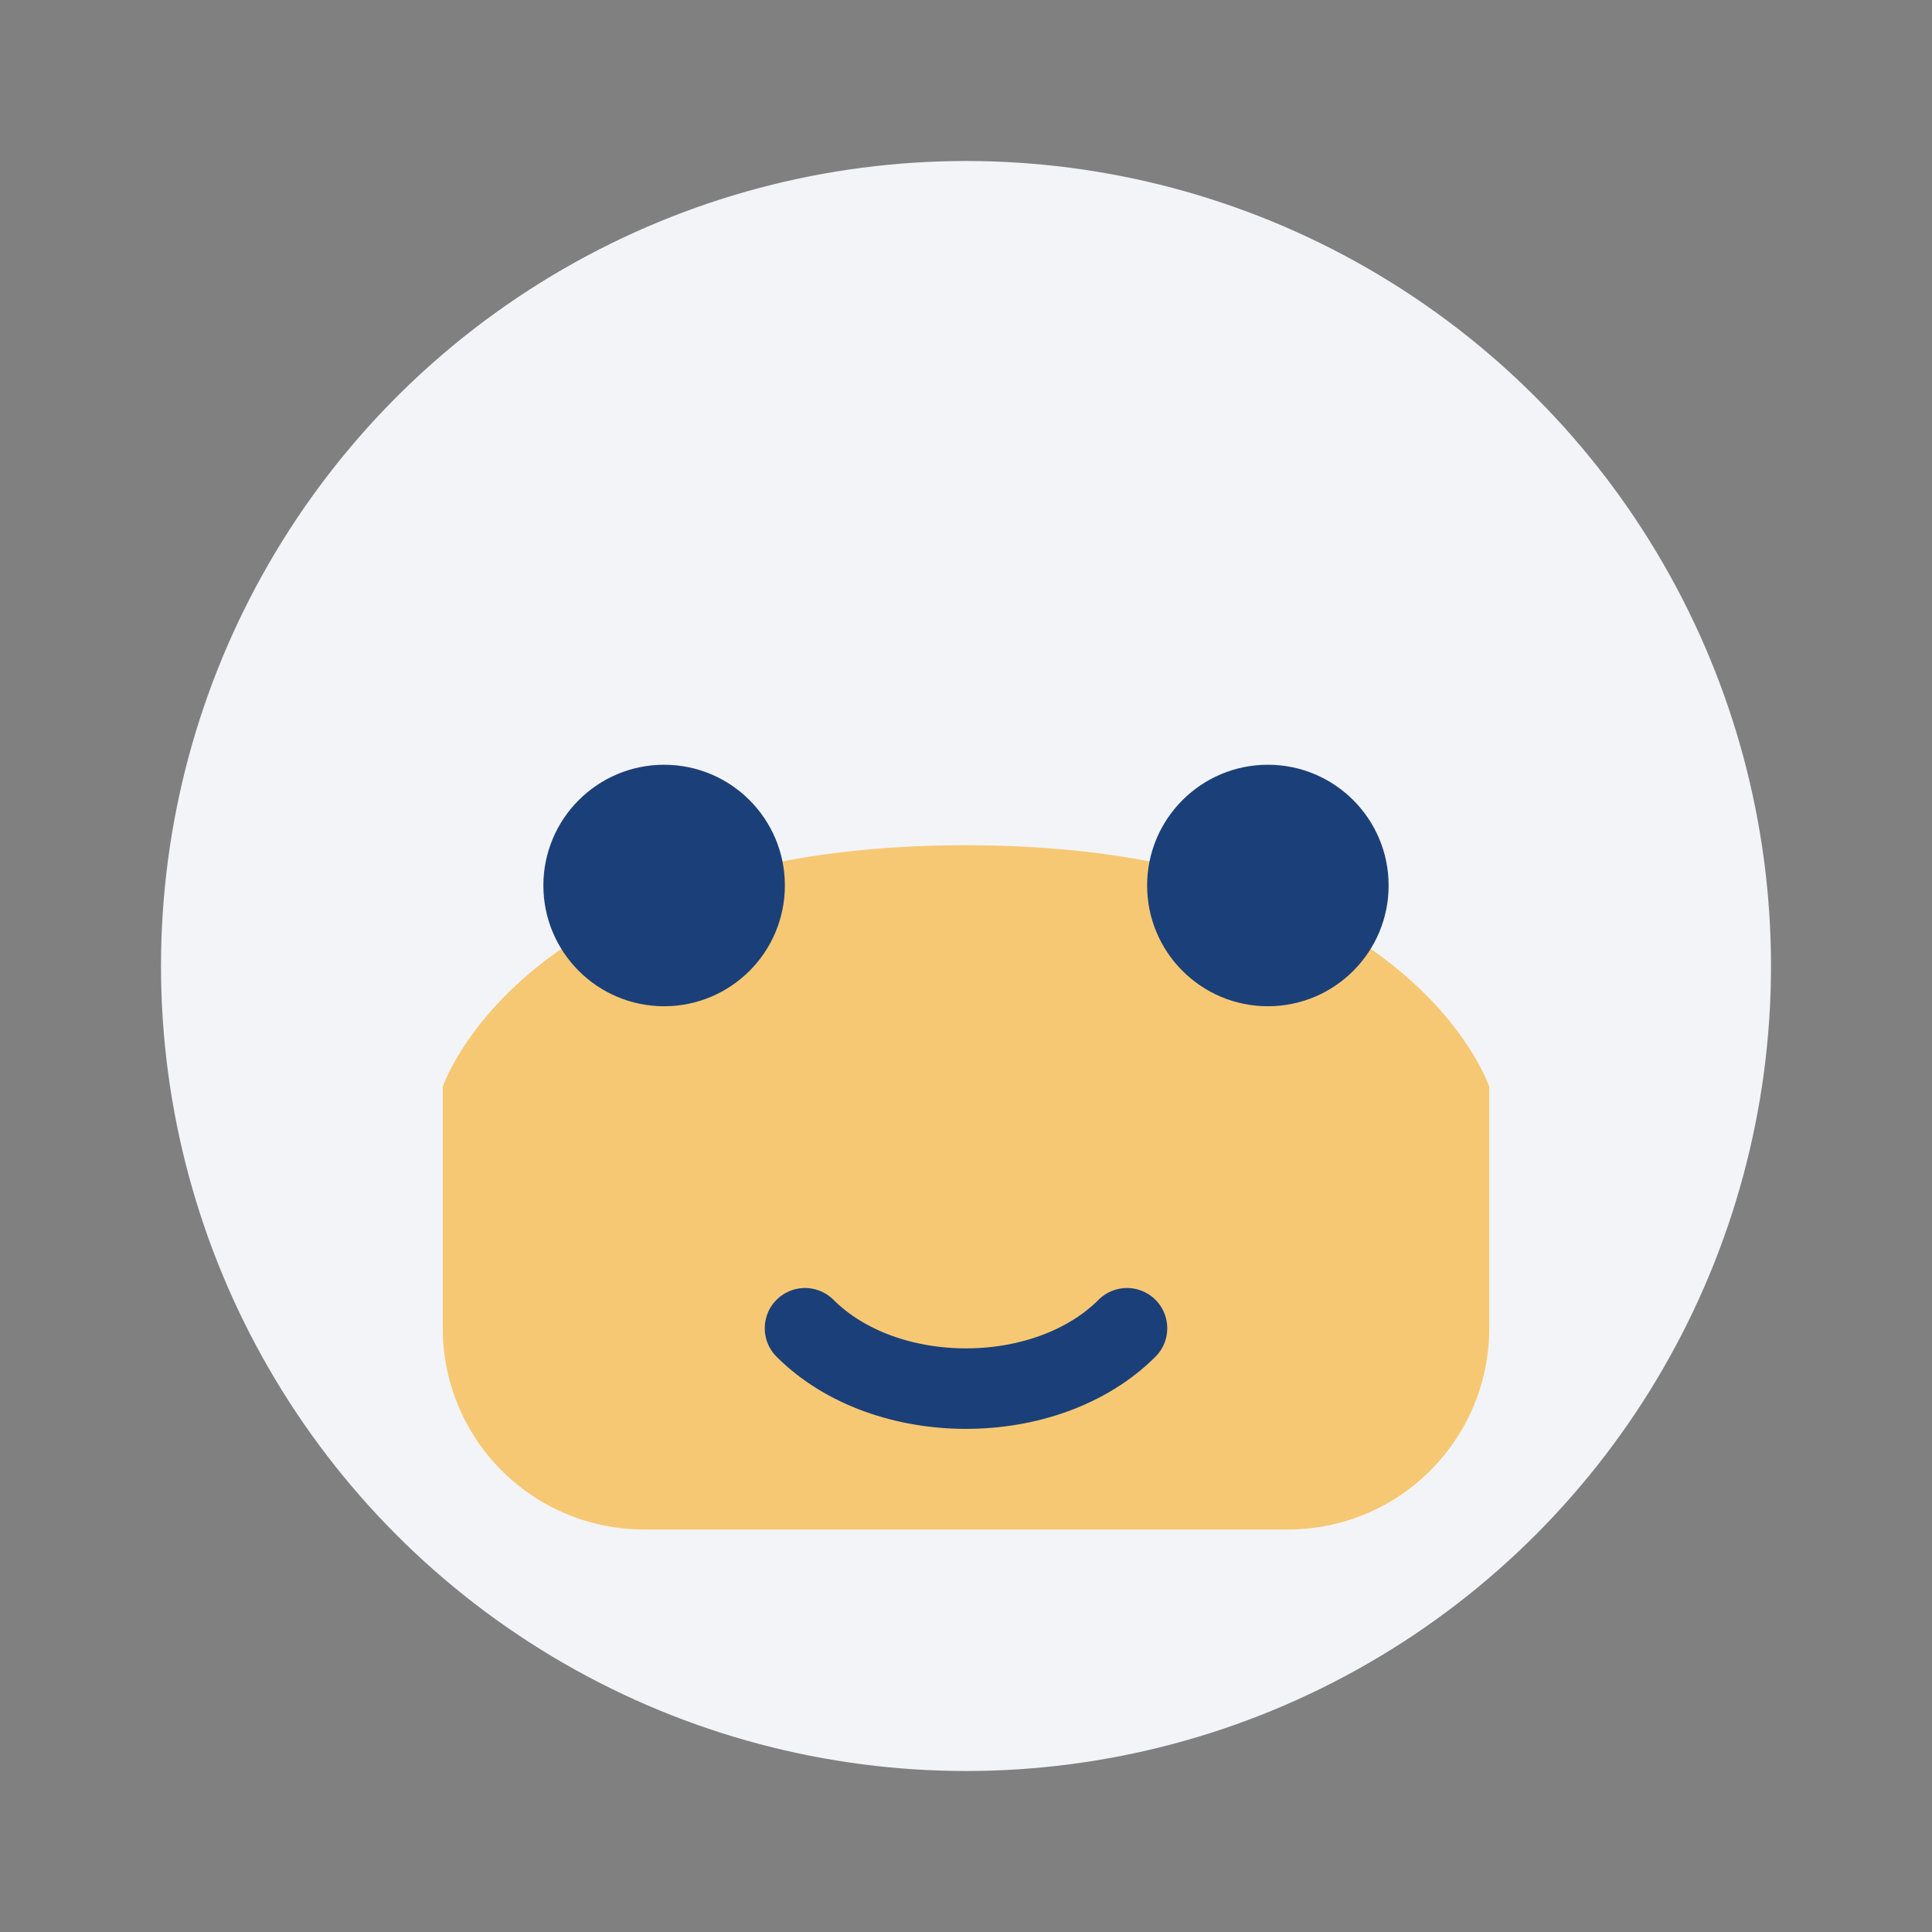
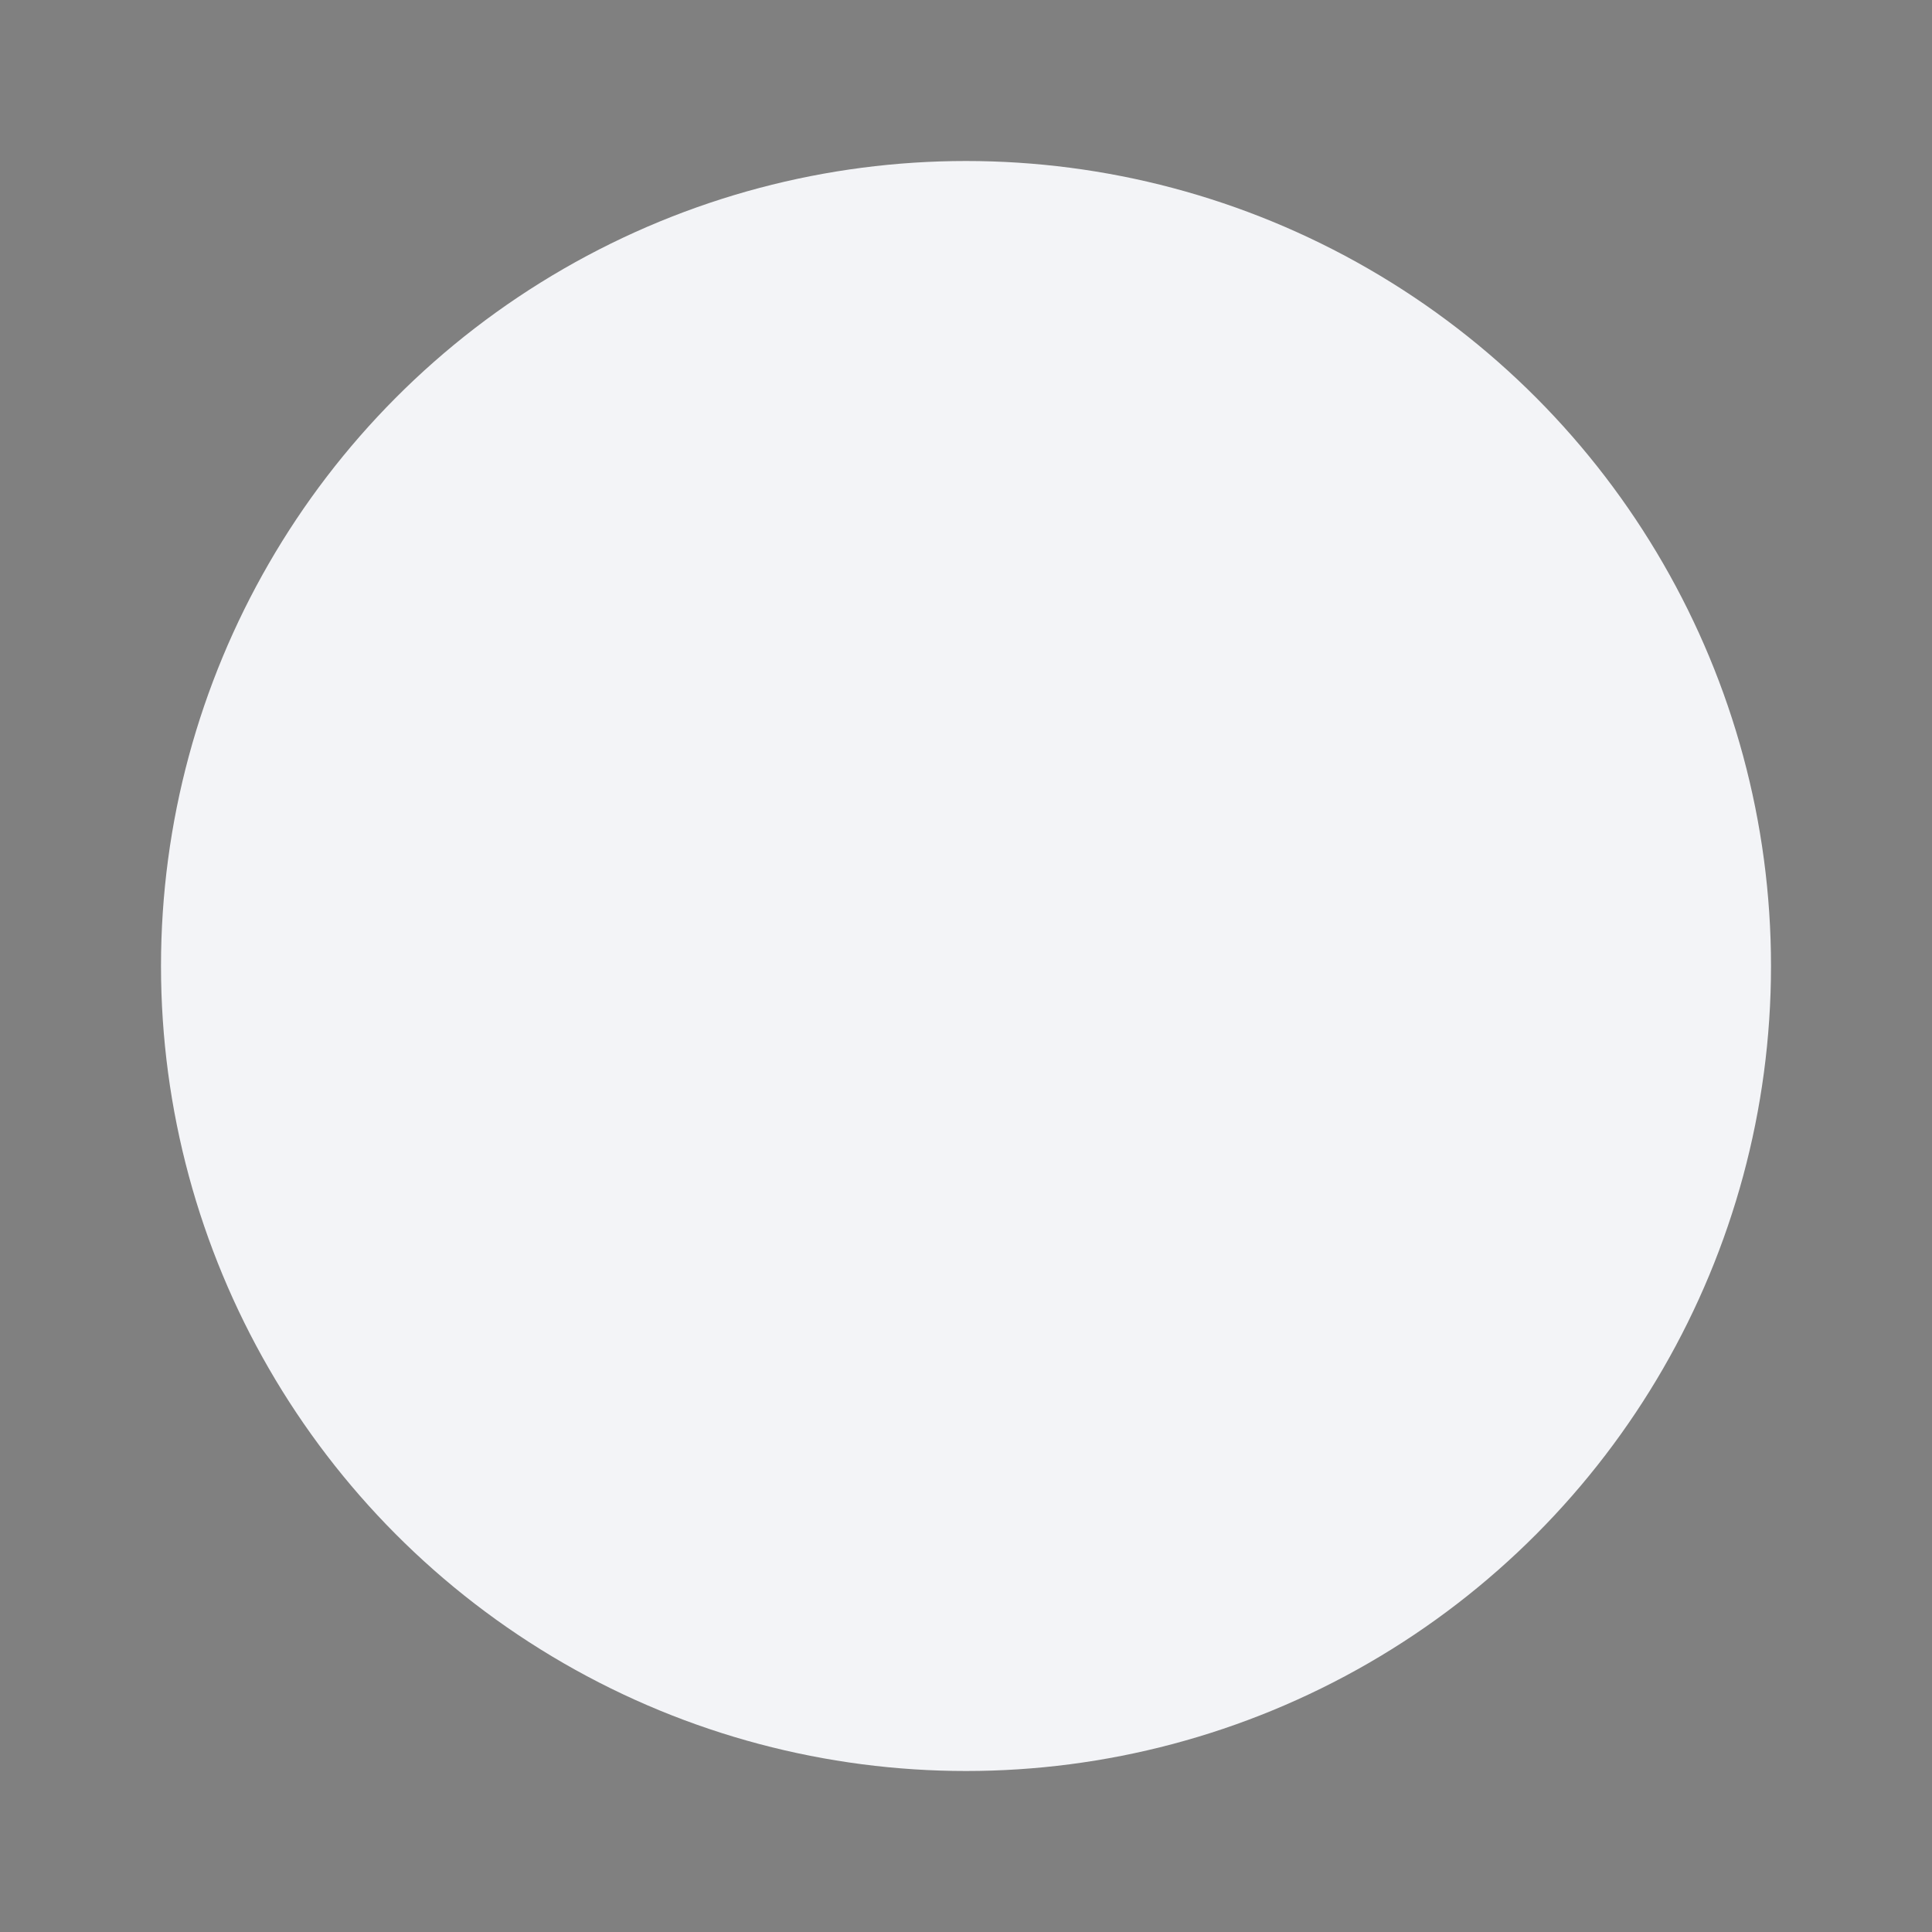
<svg xmlns="http://www.w3.org/2000/svg" width="48" height="48" viewBox="0 0 48 48">
  <rect x="0" y="0" width="48" height="48" fill="#808080" stroke="none" />
  <circle cx="24" cy="24" r="20" fill="#F3F4F7" />
-   <path d="M11 27s2-6 13-6 13 6 13 6v6a5 5 0 01-5 5H16a5 5 0 01-5-5v-6z" fill="#F7C873" />
-   <circle cx="16.5" cy="22" r="3" fill="#1B4079" />
-   <circle cx="31.5" cy="22" r="3" fill="#1B4079" />
-   <path d="M20 33c2 2 6 2 8 0" stroke="#1B4079" stroke-width="2" fill="none" stroke-linecap="round" />
</svg>